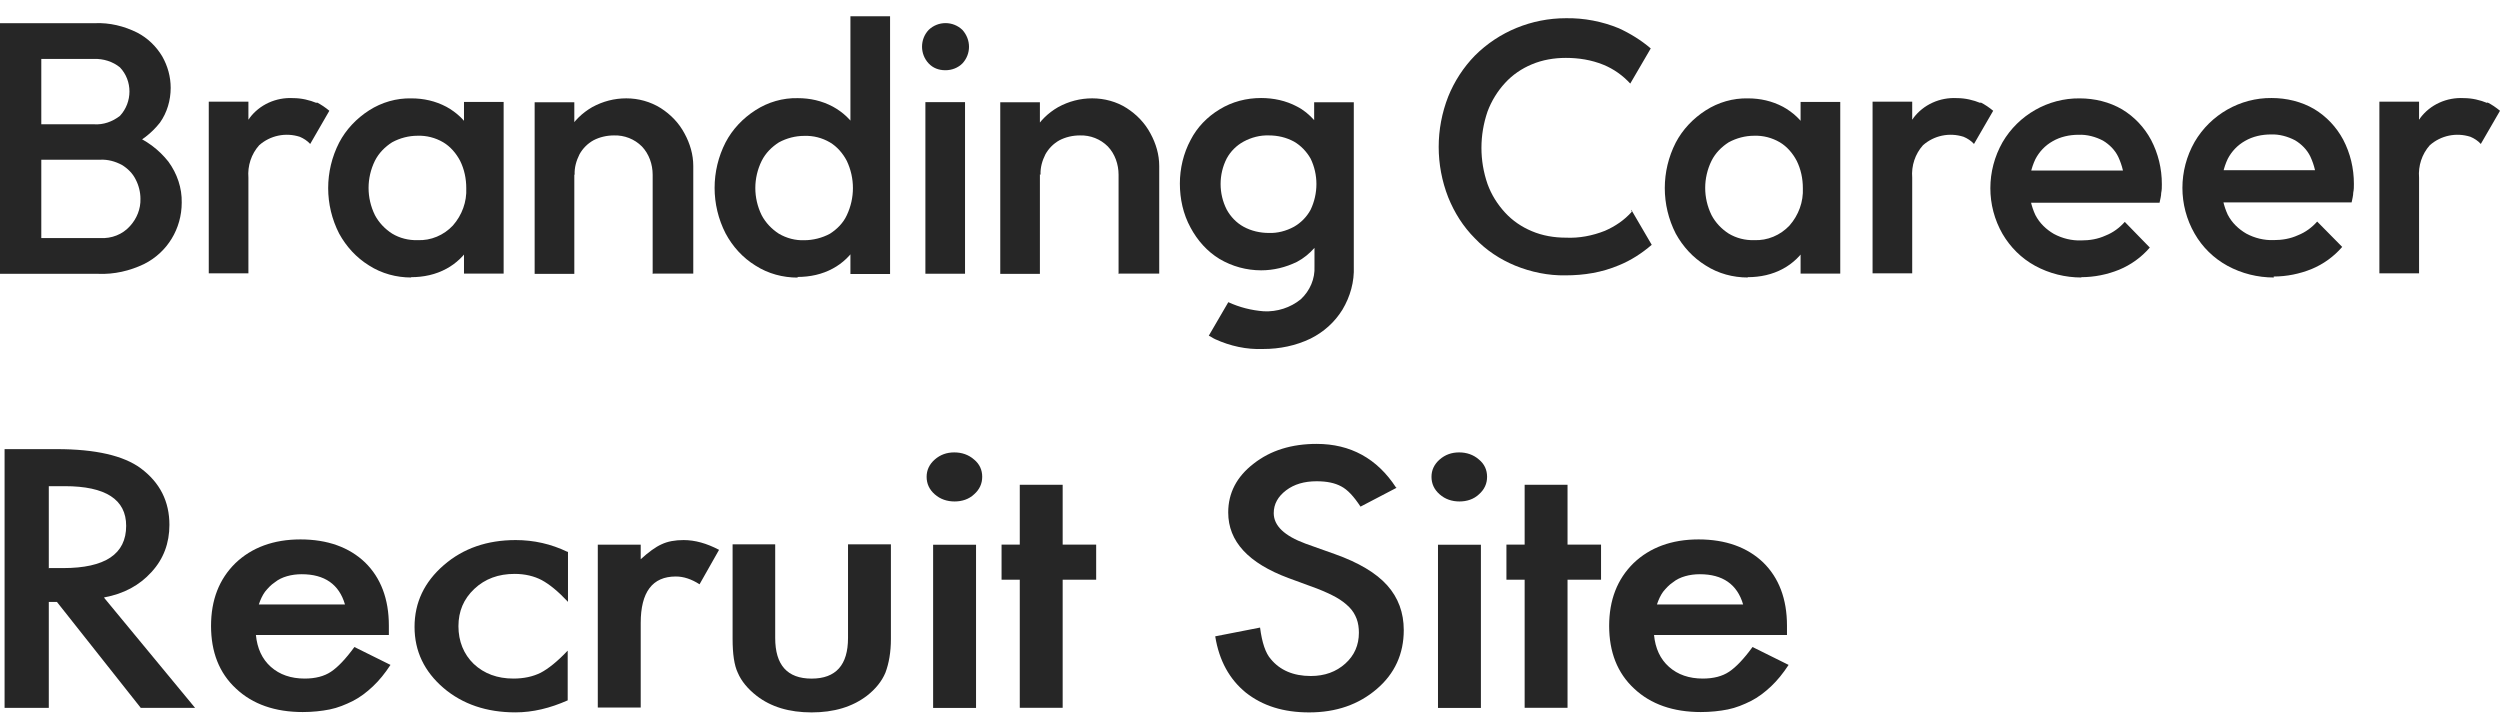
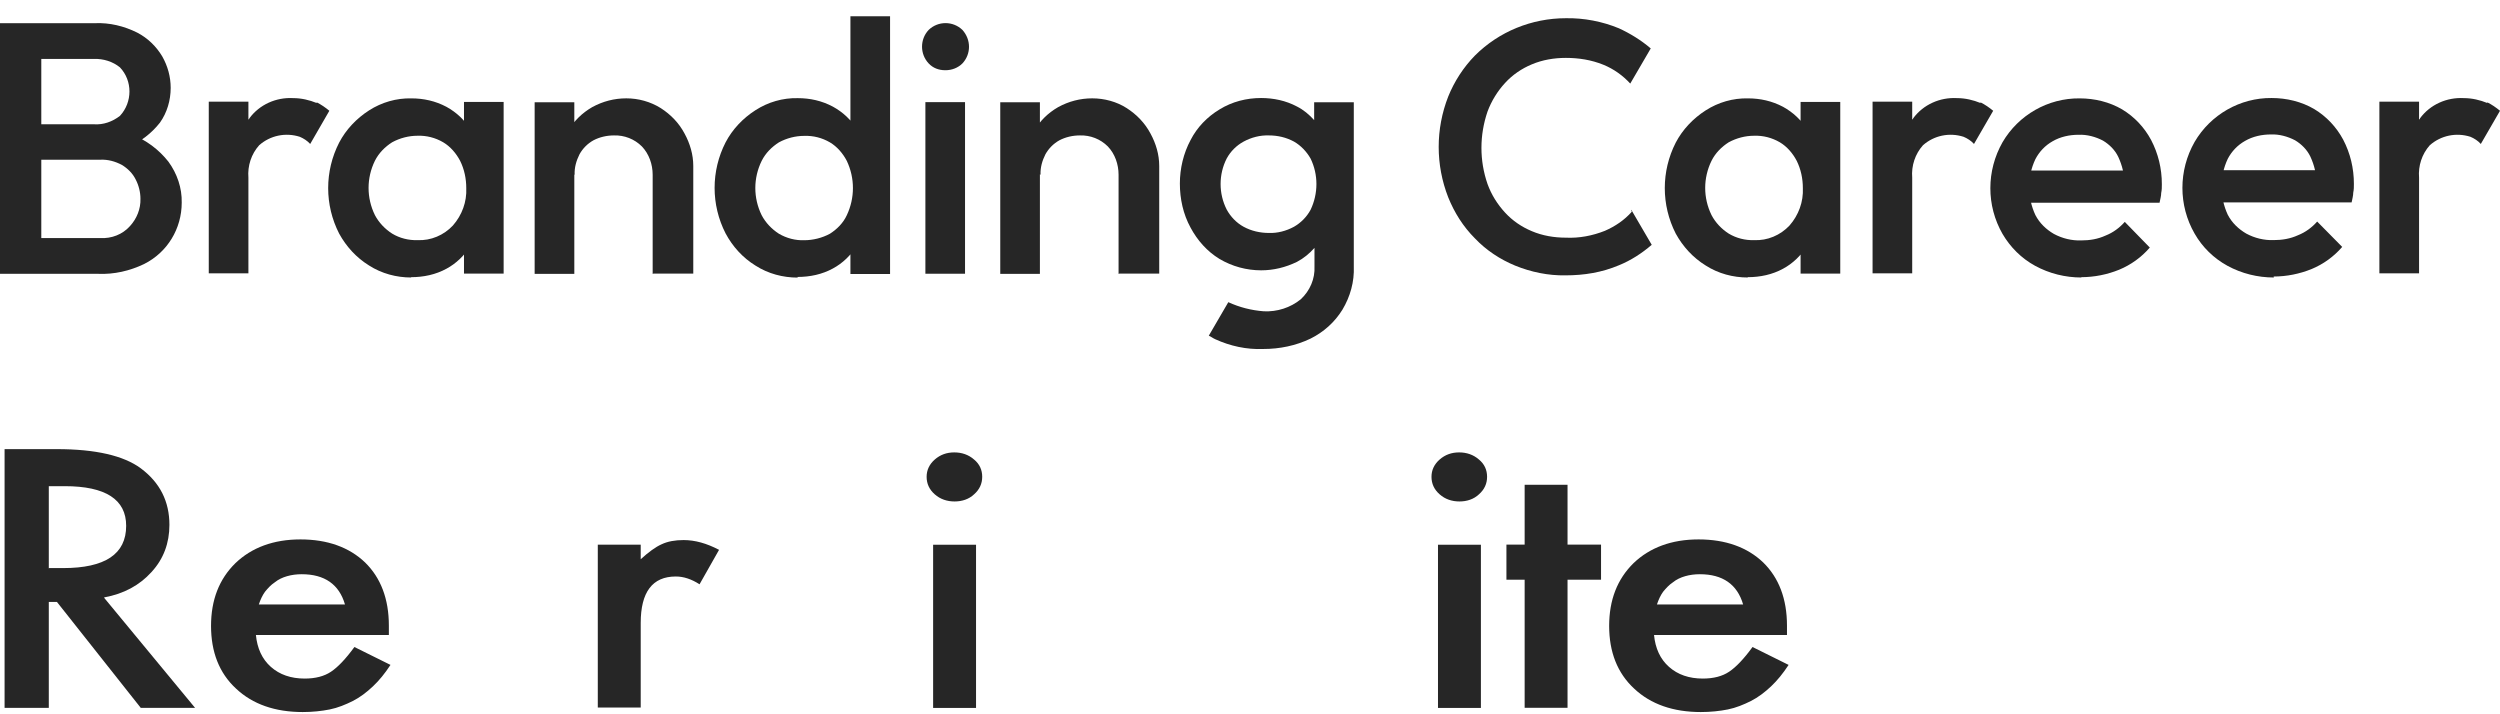
<svg xmlns="http://www.w3.org/2000/svg" width="77" height="22" viewBox="0 0 77 22" fill="none">
  <path d="M0 0.714H1.272V8.434H0V0.714ZM0.871 8.434V7.332H3.094C3.434 7.352 3.775 7.222 4.005 6.962C4.215 6.732 4.336 6.431 4.326 6.121C4.326 5.921 4.275 5.71 4.175 5.52C4.085 5.34 3.935 5.19 3.755 5.08C3.545 4.969 3.324 4.909 3.094 4.919H0.861V3.828H2.894C3.184 3.848 3.464 3.748 3.695 3.568C4.085 3.147 4.085 2.486 3.695 2.076C3.474 1.895 3.184 1.805 2.894 1.815H0.861V0.714H2.924C3.374 0.694 3.825 0.804 4.225 1.004C4.556 1.175 4.816 1.435 4.996 1.735C5.167 2.036 5.257 2.366 5.257 2.707C5.257 3.087 5.147 3.467 4.926 3.778C4.666 4.108 4.326 4.369 3.945 4.529L4.045 4.138C4.496 4.309 4.886 4.599 5.187 4.979C5.457 5.35 5.607 5.79 5.597 6.241C5.597 7.042 5.157 7.773 4.436 8.133C3.995 8.344 3.514 8.454 3.034 8.434H0.871Z" fill="#262626" />
  <path d="M12.669 8.547C12.208 8.547 11.758 8.427 11.367 8.177C10.977 7.936 10.666 7.596 10.446 7.195C9.995 6.314 9.995 5.273 10.446 4.392C10.656 3.991 10.977 3.651 11.367 3.4C11.758 3.15 12.208 3.02 12.669 3.03C13.049 3.03 13.41 3.11 13.75 3.29C14.06 3.461 14.321 3.701 14.491 4.001C14.681 4.312 14.771 4.672 14.761 5.023V6.544C14.761 6.905 14.671 7.265 14.491 7.566C14.311 7.866 14.05 8.116 13.75 8.277C13.42 8.457 13.049 8.537 12.659 8.537M12.859 7.396C13.27 7.416 13.67 7.245 13.95 6.945C14.231 6.625 14.381 6.214 14.361 5.793C14.361 5.503 14.301 5.213 14.171 4.952C14.05 4.722 13.87 4.512 13.65 4.382C13.41 4.242 13.139 4.171 12.859 4.181C12.589 4.181 12.318 4.252 12.078 4.382C11.858 4.522 11.668 4.712 11.547 4.952C11.287 5.483 11.287 6.094 11.547 6.625C11.668 6.855 11.858 7.055 12.078 7.195C12.308 7.335 12.589 7.406 12.859 7.396ZM14.291 8.427V7.005L14.501 5.713L14.291 4.432V3.14H15.512V8.427H14.291Z" fill="#262626" />
  <path d="M16.467 3.15H17.689V8.436H16.467V3.15ZM20.102 8.436V5.382C20.102 5.062 19.991 4.742 19.771 4.511C19.541 4.281 19.23 4.161 18.91 4.171C18.69 4.171 18.47 4.221 18.279 4.321C18.099 4.421 17.949 4.571 17.849 4.752C17.749 4.952 17.689 5.162 17.699 5.382L17.228 5.122C17.228 4.742 17.318 4.381 17.498 4.041C17.669 3.73 17.929 3.48 18.239 3.3C18.57 3.12 18.92 3.029 19.291 3.029C19.661 3.029 20.032 3.13 20.352 3.33C20.662 3.53 20.913 3.79 21.083 4.111C21.253 4.421 21.353 4.762 21.353 5.112V8.426H20.132L20.102 8.436Z" fill="#262626" />
  <path d="M24.57 8.55C24.11 8.55 23.659 8.43 23.269 8.18C22.878 7.939 22.568 7.599 22.348 7.189C21.897 6.307 21.897 5.266 22.348 4.385C22.558 3.984 22.878 3.644 23.269 3.394C23.659 3.143 24.11 3.013 24.57 3.023C24.951 3.023 25.311 3.103 25.652 3.284C25.962 3.454 26.223 3.694 26.393 3.994C26.583 4.305 26.673 4.665 26.663 5.016V6.538C26.663 6.898 26.573 7.259 26.393 7.559C26.213 7.859 25.952 8.11 25.652 8.27C25.322 8.45 24.951 8.53 24.561 8.53M24.771 7.399C25.041 7.399 25.322 7.329 25.562 7.199C25.782 7.058 25.972 6.868 26.082 6.628C26.333 6.097 26.333 5.486 26.082 4.956C25.962 4.725 25.782 4.515 25.562 4.385C25.322 4.245 25.051 4.175 24.771 4.185C24.5 4.185 24.23 4.255 23.99 4.385C23.77 4.525 23.579 4.715 23.459 4.956C23.199 5.486 23.199 6.097 23.459 6.628C23.579 6.858 23.77 7.058 23.99 7.199C24.23 7.339 24.5 7.409 24.771 7.399ZM27.414 8.44H26.193V7.018L26.403 5.727L26.193 4.445V0.5H27.414V8.44Z" fill="#262626" />
  <path d="M29.112 2.163C28.912 2.163 28.732 2.093 28.602 1.953C28.331 1.663 28.331 1.212 28.602 0.922C28.892 0.642 29.353 0.642 29.643 0.922C29.913 1.222 29.913 1.663 29.643 1.953C29.503 2.093 29.313 2.163 29.122 2.163H29.112ZM28.502 3.145H29.723V8.431H28.502V3.145Z" fill="#262626" />
  <path d="M30.808 3.15H32.029V8.436H30.808V3.15ZM34.452 8.436V5.382C34.452 5.062 34.342 4.742 34.122 4.511C33.892 4.281 33.581 4.161 33.261 4.171C33.041 4.171 32.82 4.221 32.63 4.321C32.45 4.421 32.3 4.571 32.199 4.752C32.099 4.952 32.039 5.162 32.049 5.382L31.579 5.122C31.579 4.742 31.669 4.381 31.849 4.041C32.019 3.73 32.279 3.48 32.59 3.3C32.92 3.12 33.271 3.029 33.641 3.029C34.012 3.029 34.392 3.13 34.703 3.33C35.013 3.53 35.263 3.79 35.434 4.111C35.604 4.421 35.704 4.762 35.704 5.112V8.426H34.482L34.452 8.436Z" fill="#262626" />
  <path d="M53.836 8.547C53.376 8.547 52.925 8.427 52.535 8.177C52.144 7.936 51.834 7.596 51.613 7.195C51.163 6.314 51.163 5.273 51.613 4.392C51.824 3.991 52.144 3.651 52.535 3.4C52.925 3.15 53.376 3.02 53.836 3.03C54.217 3.03 54.577 3.11 54.918 3.29C55.228 3.461 55.488 3.701 55.659 4.001C55.849 4.312 55.939 4.672 55.929 5.023V6.544C55.929 6.905 55.839 7.265 55.659 7.566C55.478 7.866 55.218 8.116 54.918 8.277C54.587 8.457 54.217 8.537 53.826 8.537M54.026 7.396C54.437 7.416 54.837 7.245 55.118 6.945C55.398 6.625 55.548 6.214 55.528 5.793C55.528 5.503 55.468 5.213 55.338 4.952C55.218 4.722 55.038 4.512 54.818 4.382C54.577 4.242 54.307 4.171 54.026 4.181C53.756 4.181 53.486 4.252 53.245 4.382C53.025 4.522 52.835 4.712 52.715 4.952C52.455 5.483 52.455 6.094 52.715 6.625C52.835 6.855 53.025 7.055 53.245 7.195C53.476 7.335 53.756 7.406 54.026 7.396ZM55.458 8.427V7.005L55.669 5.713L55.458 4.432V3.14H56.68V8.427H55.458Z" fill="#262626" />
  <path d="M64.111 8.547C63.611 8.547 63.12 8.426 62.68 8.186C62.259 7.956 61.919 7.615 61.678 7.205C61.178 6.334 61.178 5.262 61.678 4.381C62.169 3.54 63.08 3.02 64.051 3.03C64.512 3.03 64.972 3.14 65.363 3.37C65.743 3.6 66.044 3.921 66.254 4.311C66.474 4.732 66.585 5.192 66.585 5.673C66.585 5.763 66.585 5.853 66.565 5.943C66.565 6.033 66.534 6.144 66.514 6.244H62.159V5.252H65.884L65.433 5.653C65.433 5.373 65.363 5.092 65.243 4.832C65.143 4.622 64.972 4.451 64.772 4.331C64.542 4.211 64.282 4.141 64.021 4.151C63.741 4.151 63.461 4.211 63.22 4.351C62.99 4.481 62.81 4.672 62.69 4.902C62.429 5.453 62.439 6.083 62.69 6.624C62.82 6.874 63.02 7.065 63.26 7.205C63.521 7.345 63.811 7.415 64.101 7.405C64.362 7.405 64.612 7.365 64.852 7.255C65.083 7.165 65.283 7.015 65.443 6.834L66.214 7.625C65.954 7.926 65.633 8.156 65.273 8.306C64.902 8.457 64.502 8.537 64.101 8.537" fill="#262626" />
  <path d="M70.037 8.547C69.536 8.547 69.046 8.426 68.605 8.186C68.185 7.956 67.834 7.615 67.594 7.195C67.093 6.324 67.093 5.252 67.594 4.371C68.085 3.53 68.996 3.009 69.967 3.019C70.427 3.019 70.888 3.13 71.279 3.36C71.659 3.59 71.96 3.911 72.17 4.301C72.39 4.722 72.5 5.182 72.5 5.663C72.5 5.753 72.5 5.843 72.48 5.933C72.48 6.023 72.45 6.133 72.43 6.234H68.075V5.242H71.799L71.349 5.643C71.349 5.362 71.279 5.082 71.159 4.822C71.058 4.612 70.888 4.441 70.688 4.321C70.458 4.201 70.197 4.131 69.947 4.141C69.667 4.141 69.386 4.201 69.146 4.341C68.916 4.471 68.735 4.662 68.615 4.892C68.355 5.443 68.365 6.073 68.615 6.614C68.745 6.864 68.946 7.055 69.186 7.195C69.446 7.335 69.737 7.405 70.027 7.395C70.287 7.395 70.538 7.355 70.778 7.245C71.008 7.155 71.209 7.005 71.369 6.824L72.14 7.605C71.879 7.906 71.559 8.136 71.198 8.286C70.828 8.436 70.428 8.517 70.027 8.517" fill="#262626" />
  <path d="M40.476 3.14V3.7C40.325 3.53 40.145 3.38 39.945 3.28C39.605 3.099 39.224 3.019 38.843 3.019C38.393 3.019 37.952 3.13 37.562 3.37C37.181 3.6 36.871 3.921 36.671 4.311C36.45 4.722 36.34 5.192 36.34 5.653C36.34 6.123 36.44 6.594 36.671 7.014C36.881 7.405 37.181 7.745 37.562 7.976C37.952 8.206 38.393 8.326 38.843 8.326C39.224 8.326 39.594 8.236 39.945 8.066C40.155 7.956 40.335 7.805 40.486 7.635V8.206C40.506 8.586 40.345 8.957 40.065 9.217C39.745 9.478 39.334 9.608 38.924 9.588C38.543 9.558 38.183 9.468 37.832 9.307L37.231 10.339C37.301 10.369 37.362 10.419 37.432 10.449C37.892 10.659 38.393 10.769 38.904 10.749C39.414 10.749 39.905 10.649 40.365 10.429C40.766 10.229 41.106 9.928 41.347 9.538C41.587 9.137 41.717 8.677 41.697 8.206V3.15H40.476V3.14ZM39.855 6.984C39.614 7.115 39.344 7.185 39.084 7.175C38.813 7.175 38.543 7.115 38.303 6.984C38.083 6.864 37.902 6.674 37.782 6.454C37.532 5.963 37.532 5.372 37.782 4.882C37.902 4.661 38.083 4.481 38.303 4.361C38.543 4.231 38.813 4.161 39.084 4.171C39.354 4.171 39.614 4.231 39.855 4.361C40.065 4.481 40.245 4.671 40.365 4.882C40.606 5.372 40.606 5.963 40.365 6.464C40.245 6.684 40.065 6.864 39.855 6.984Z" fill="#262626" />
  <path d="M50.262 6.519C50.032 6.779 49.751 6.969 49.431 7.109C49.05 7.26 48.64 7.34 48.229 7.32C47.869 7.32 47.508 7.26 47.178 7.119C46.867 6.989 46.587 6.799 46.357 6.549C46.117 6.288 45.936 5.998 45.816 5.668C45.566 4.947 45.566 4.166 45.816 3.435C45.936 3.114 46.117 2.814 46.357 2.554C46.587 2.303 46.867 2.113 47.178 1.983C47.508 1.843 47.869 1.783 48.229 1.783C48.62 1.783 49.01 1.843 49.381 1.993C49.701 2.123 49.981 2.323 50.212 2.574L50.843 1.492C50.552 1.242 50.212 1.032 49.861 0.871C49.351 0.661 48.79 0.551 48.229 0.561C47.178 0.561 46.167 0.972 45.426 1.713C45.075 2.073 44.795 2.504 44.605 2.974C44.214 3.975 44.214 5.077 44.605 6.078C44.795 6.549 45.065 6.979 45.426 7.34C45.776 7.71 46.207 7.991 46.667 8.181C47.158 8.381 47.689 8.491 48.219 8.481C48.79 8.481 49.341 8.391 49.861 8.171C50.232 8.021 50.572 7.8 50.873 7.54L50.242 6.459V6.489L50.262 6.519Z" fill="#262626" />
  <path d="M9.754 3.172C9.534 3.082 9.283 3.022 9.033 3.022C8.502 2.992 7.992 3.222 7.681 3.643C7.681 3.663 7.661 3.673 7.651 3.683V3.132H6.43V8.419H7.651V5.475C7.621 5.105 7.741 4.744 7.982 4.474C8.322 4.173 8.793 4.073 9.233 4.213C9.353 4.264 9.463 4.334 9.554 4.434L10.144 3.412C10.024 3.312 9.894 3.222 9.754 3.152" fill="#262626" />
  <path d="M60.999 3.172C60.779 3.082 60.529 3.022 60.278 3.022C59.748 2.992 59.237 3.222 58.926 3.643C58.926 3.663 58.906 3.673 58.896 3.683V3.132H57.675V8.419H58.896V5.475C58.866 5.105 58.986 4.744 59.227 4.474C59.567 4.173 60.038 4.073 60.478 4.213C60.599 4.264 60.709 4.334 60.799 4.434L61.39 3.412C61.269 3.312 61.139 3.222 60.999 3.152" fill="#262626" />
  <path d="M76.609 3.172C76.389 3.082 76.139 3.022 75.889 3.022C75.358 2.992 74.847 3.222 74.537 3.643C74.537 3.663 74.517 3.673 74.507 3.683V3.132H73.285V8.419H74.507V5.475C74.477 5.105 74.597 4.744 74.837 4.474C75.178 4.173 75.648 4.073 76.089 4.213C76.209 4.264 76.319 4.334 76.409 4.434L77 3.412C76.88 3.312 76.75 3.222 76.609 3.152" fill="#262626" />
  <path d="M3.205 18.409L6.009 21.803H4.336L1.753 18.539H1.503V21.803H0.141V13.833H1.743C2.945 13.833 3.806 14.033 4.336 14.424C4.927 14.864 5.218 15.445 5.218 16.166C5.218 16.727 5.037 17.217 4.667 17.618C4.296 18.028 3.816 18.288 3.215 18.399L3.205 18.409ZM1.513 17.497H1.943C3.235 17.497 3.886 17.067 3.886 16.196C3.886 15.385 3.255 14.974 1.993 14.974H1.503V17.508L1.513 17.497Z" fill="#262626" />
  <path d="M11.977 19.558H7.882C7.922 19.969 8.072 20.299 8.342 20.539C8.613 20.78 8.963 20.9 9.384 20.9C9.714 20.9 9.985 20.83 10.195 20.689C10.405 20.549 10.645 20.299 10.916 19.928L12.027 20.479C11.857 20.74 11.677 20.96 11.486 21.14C11.296 21.32 11.086 21.48 10.866 21.591C10.645 21.701 10.405 21.801 10.155 21.851C9.904 21.901 9.624 21.931 9.324 21.931C8.473 21.931 7.782 21.691 7.271 21.21C6.75 20.73 6.5 20.079 6.5 19.278C6.5 18.477 6.75 17.836 7.251 17.345C7.752 16.865 8.423 16.614 9.254 16.614C10.085 16.614 10.756 16.855 11.246 17.325C11.727 17.796 11.977 18.447 11.977 19.268V19.558ZM10.625 18.617C10.445 17.996 9.995 17.686 9.294 17.686C9.134 17.686 8.983 17.706 8.843 17.746C8.703 17.786 8.573 17.846 8.463 17.936C8.342 18.016 8.252 18.116 8.162 18.226C8.082 18.337 8.022 18.467 7.972 18.617H10.625Z" fill="#262626" />
-   <path d="M17.494 16.995V18.537C17.194 18.216 16.924 17.996 16.683 17.866C16.453 17.746 16.173 17.676 15.852 17.676C15.352 17.676 14.941 17.826 14.611 18.136C14.28 18.447 14.12 18.827 14.12 19.288C14.12 19.748 14.28 20.149 14.591 20.449C14.911 20.75 15.322 20.9 15.812 20.9C16.133 20.9 16.413 20.84 16.654 20.72C16.884 20.599 17.164 20.379 17.485 20.039V21.571C16.944 21.811 16.413 21.941 15.873 21.941C14.991 21.941 14.25 21.691 13.66 21.19C13.069 20.68 12.768 20.059 12.768 19.308C12.768 18.557 13.069 17.926 13.67 17.405C14.27 16.885 15.011 16.634 15.883 16.634C16.443 16.634 16.974 16.755 17.474 16.995H17.494Z" fill="#262626" />
  <path d="M18.412 16.775H19.734V17.225C19.974 17.005 20.194 16.845 20.375 16.765C20.565 16.674 20.795 16.634 21.055 16.634C21.406 16.634 21.766 16.735 22.147 16.935L21.546 17.996C21.296 17.836 21.055 17.756 20.815 17.756C20.094 17.756 19.734 18.236 19.734 19.188V21.791H18.412V16.765V16.775Z" fill="#262626" />
-   <path d="M23.876 16.765V19.649C23.876 20.48 24.246 20.901 24.997 20.901C25.748 20.901 26.119 20.48 26.119 19.649V16.765H27.44V19.679C27.44 20.08 27.38 20.43 27.27 20.721C27.16 20.981 26.97 21.221 26.699 21.431C26.249 21.772 25.688 21.942 24.997 21.942C24.306 21.942 23.745 21.772 23.305 21.431C23.035 21.221 22.834 20.981 22.724 20.721C22.614 20.49 22.564 20.14 22.564 19.679V16.765H23.886H23.876Z" fill="#262626" />
  <path d="M28.54 14.685C28.54 14.484 28.62 14.304 28.79 14.154C28.961 14.004 29.161 13.934 29.391 13.934C29.622 13.934 29.832 14.004 30.002 14.154C30.172 14.294 30.252 14.474 30.252 14.685C30.252 14.895 30.172 15.075 30.002 15.225C29.842 15.376 29.631 15.445 29.401 15.445C29.171 15.445 28.961 15.376 28.79 15.225C28.62 15.075 28.54 14.895 28.54 14.685ZM30.062 16.777V21.804H28.74V16.777H30.062Z" fill="#262626" />
-   <path d="M32.73 17.855V21.8H31.409V17.855H30.848V16.774H31.409V14.931H32.73V16.774H33.762V17.855H32.73Z" fill="#262626" />
-   <path d="M43.016 15.023L41.904 15.604C41.694 15.284 41.504 15.083 41.314 14.983C41.113 14.873 40.863 14.823 40.553 14.823C40.172 14.823 39.862 14.913 39.611 15.103C39.361 15.294 39.231 15.524 39.231 15.804C39.231 16.195 39.561 16.505 40.212 16.745L41.113 17.066C41.844 17.326 42.385 17.647 42.725 18.027C43.066 18.408 43.236 18.868 43.236 19.409C43.236 20.14 42.956 20.751 42.405 21.221C41.844 21.702 41.153 21.942 40.322 21.942C39.531 21.942 38.891 21.742 38.37 21.331C37.869 20.921 37.549 20.35 37.429 19.599L38.81 19.329C38.87 19.799 38.981 20.12 39.141 20.3C39.421 20.64 39.832 20.821 40.372 20.821C40.803 20.821 41.154 20.691 41.434 20.44C41.714 20.19 41.854 19.869 41.854 19.489C41.854 19.339 41.834 19.189 41.784 19.058C41.734 18.928 41.664 18.808 41.554 18.698C41.444 18.588 41.314 18.488 41.154 18.398C40.993 18.308 40.793 18.217 40.563 18.127L39.692 17.807C38.45 17.346 37.829 16.675 37.829 15.784C37.829 15.184 38.09 14.683 38.61 14.282C39.131 13.872 39.782 13.672 40.553 13.672C41.594 13.672 42.415 14.122 42.996 15.013L43.016 15.023Z" fill="#262626" />
  <path d="M44.09 14.685C44.09 14.484 44.17 14.304 44.34 14.154C44.511 14.004 44.711 13.934 44.941 13.934C45.171 13.934 45.382 14.004 45.552 14.154C45.722 14.294 45.802 14.474 45.802 14.685C45.802 14.895 45.722 15.075 45.552 15.225C45.392 15.376 45.181 15.445 44.951 15.445C44.721 15.445 44.511 15.376 44.34 15.225C44.17 15.075 44.09 14.895 44.09 14.685ZM45.612 16.777V21.804H44.29V16.777H45.612Z" fill="#262626" />
  <path d="M48.28 17.855V21.8H46.959V17.855H46.398V16.774H46.959V14.931H48.28V16.774H49.312V17.855H48.28Z" fill="#262626" />
  <path d="M55.039 19.558H50.944C50.984 19.969 51.134 20.299 51.405 20.539C51.675 20.78 52.025 20.9 52.446 20.9C52.776 20.9 53.047 20.83 53.257 20.689C53.467 20.549 53.708 20.299 53.978 19.928L55.089 20.479C54.919 20.74 54.739 20.96 54.549 21.14C54.358 21.32 54.148 21.48 53.928 21.591C53.708 21.701 53.467 21.801 53.217 21.851C52.967 21.901 52.686 21.931 52.386 21.931C51.535 21.931 50.844 21.691 50.333 21.21C49.813 20.73 49.562 20.079 49.562 19.278C49.562 18.477 49.813 17.836 50.313 17.345C50.814 16.865 51.485 16.614 52.316 16.614C53.147 16.614 53.818 16.855 54.308 17.325C54.789 17.796 55.039 18.447 55.039 19.268V19.558ZM53.688 18.617C53.507 17.996 53.057 17.686 52.356 17.686C52.196 17.686 52.045 17.706 51.905 17.746C51.765 17.786 51.635 17.846 51.525 17.936C51.405 18.016 51.315 18.116 51.224 18.226C51.144 18.337 51.084 18.467 51.034 18.617H53.688Z" fill="#262626" />
</svg>